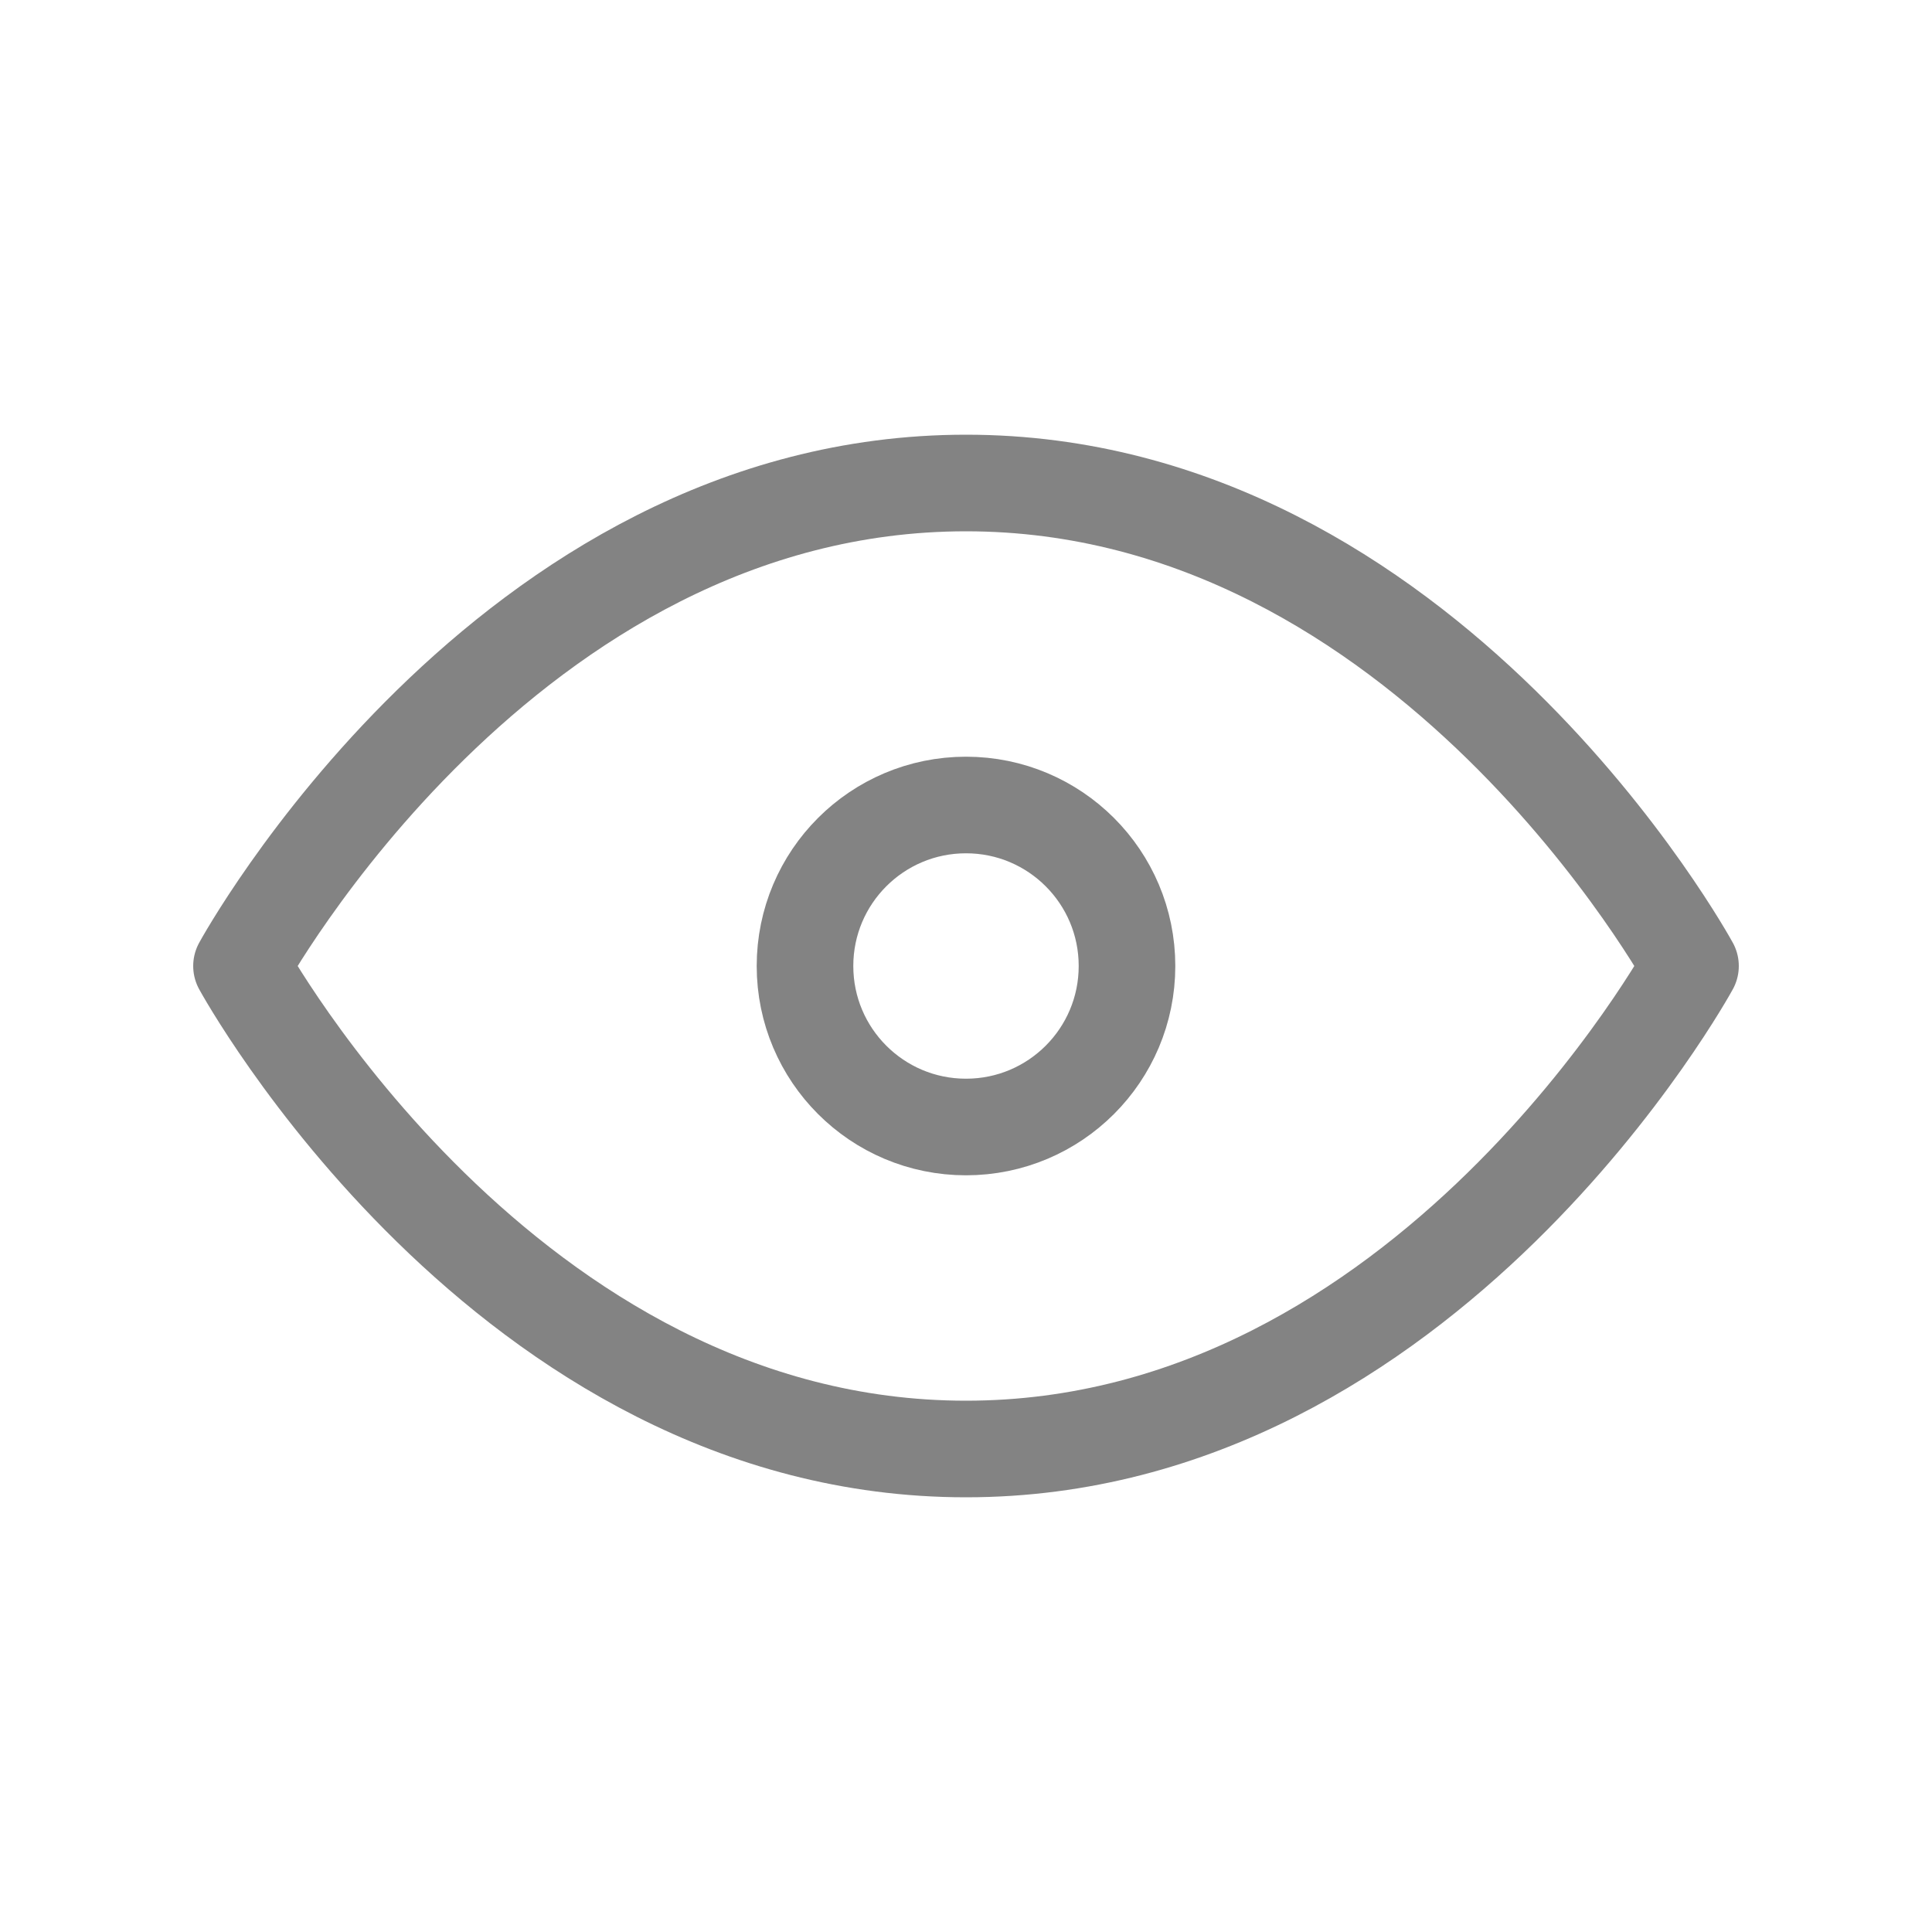
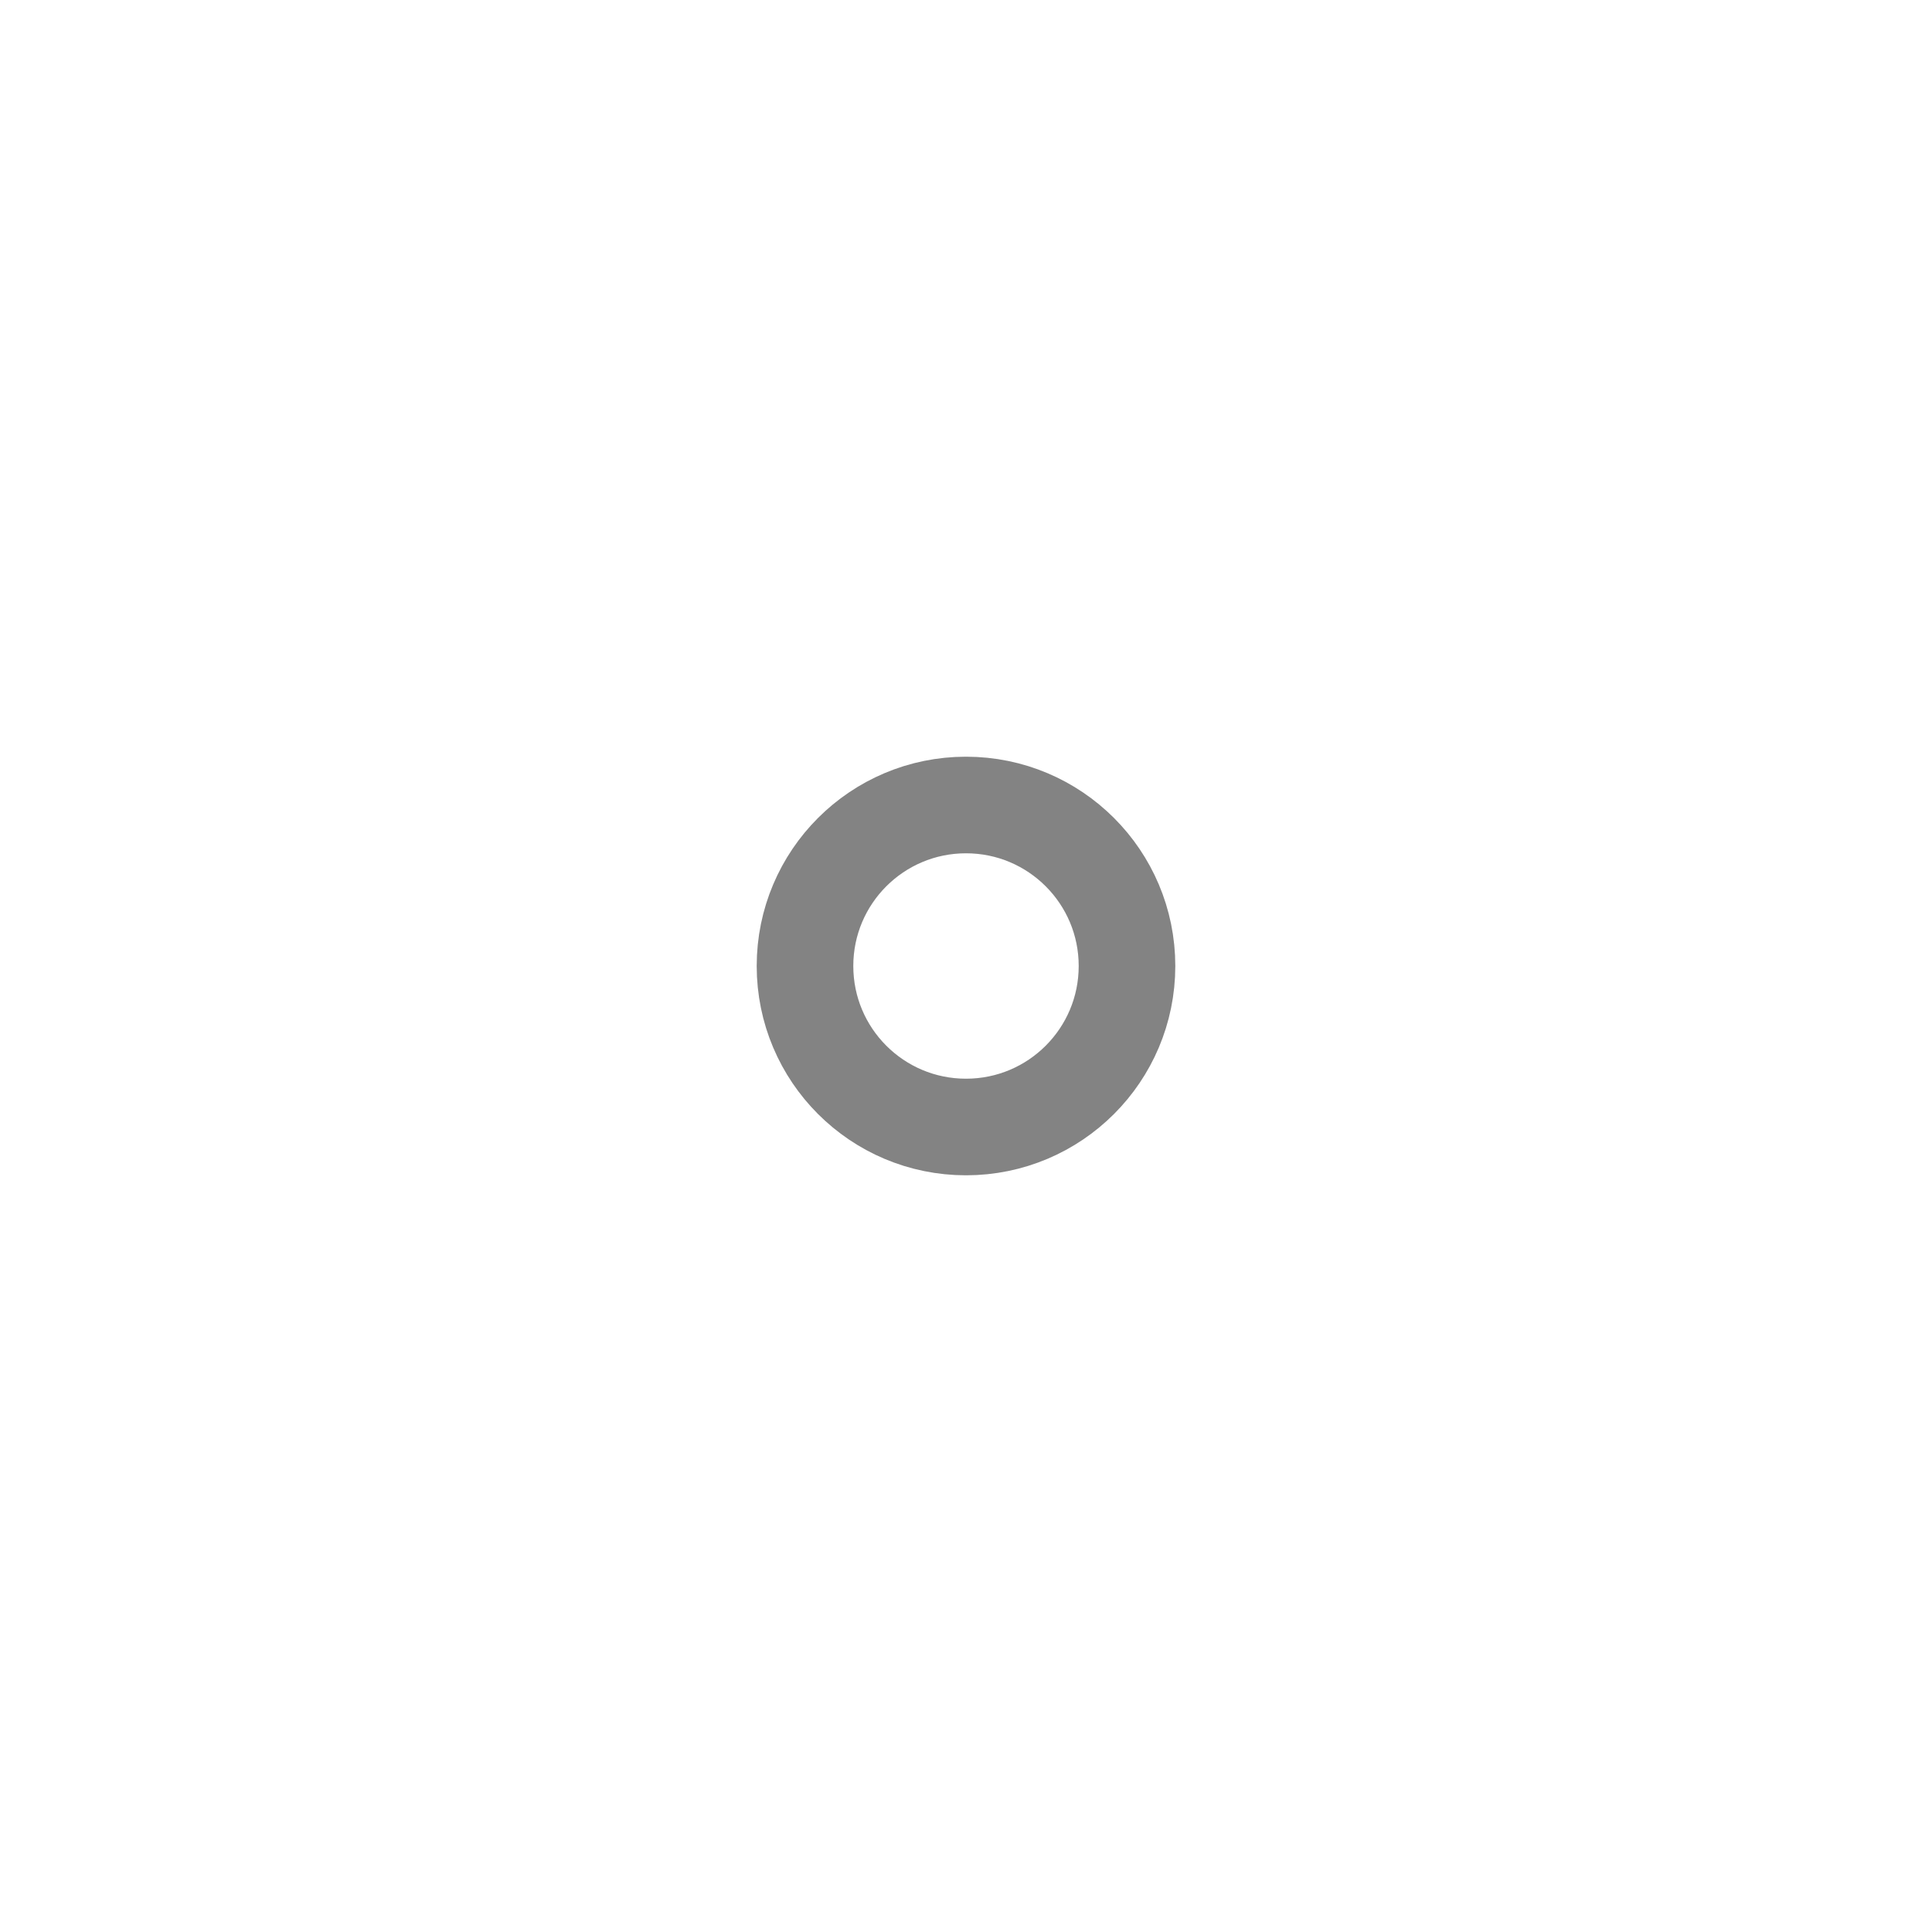
<svg xmlns="http://www.w3.org/2000/svg" width="24" height="24" viewBox="0 0 24 24" fill="none">
-   <path d="M3 12C3 12 6.273 6 12 6C17.727 6 21 12 21 12C21 12 17.727 18 12 18C6.273 18 3 12 3 12Z" stroke="#838383" stroke-width="1.2" stroke-linecap="round" stroke-linejoin="round" />
  <path d="M12 14C13.105 14 14 13.105 14 12C14 10.895 13.105 10 12 10C10.895 10 10 10.895 10 12C10 13.105 10.895 14 12 14Z" stroke="#838383" stroke-width="1.2" stroke-linecap="round" stroke-linejoin="round" />
</svg>